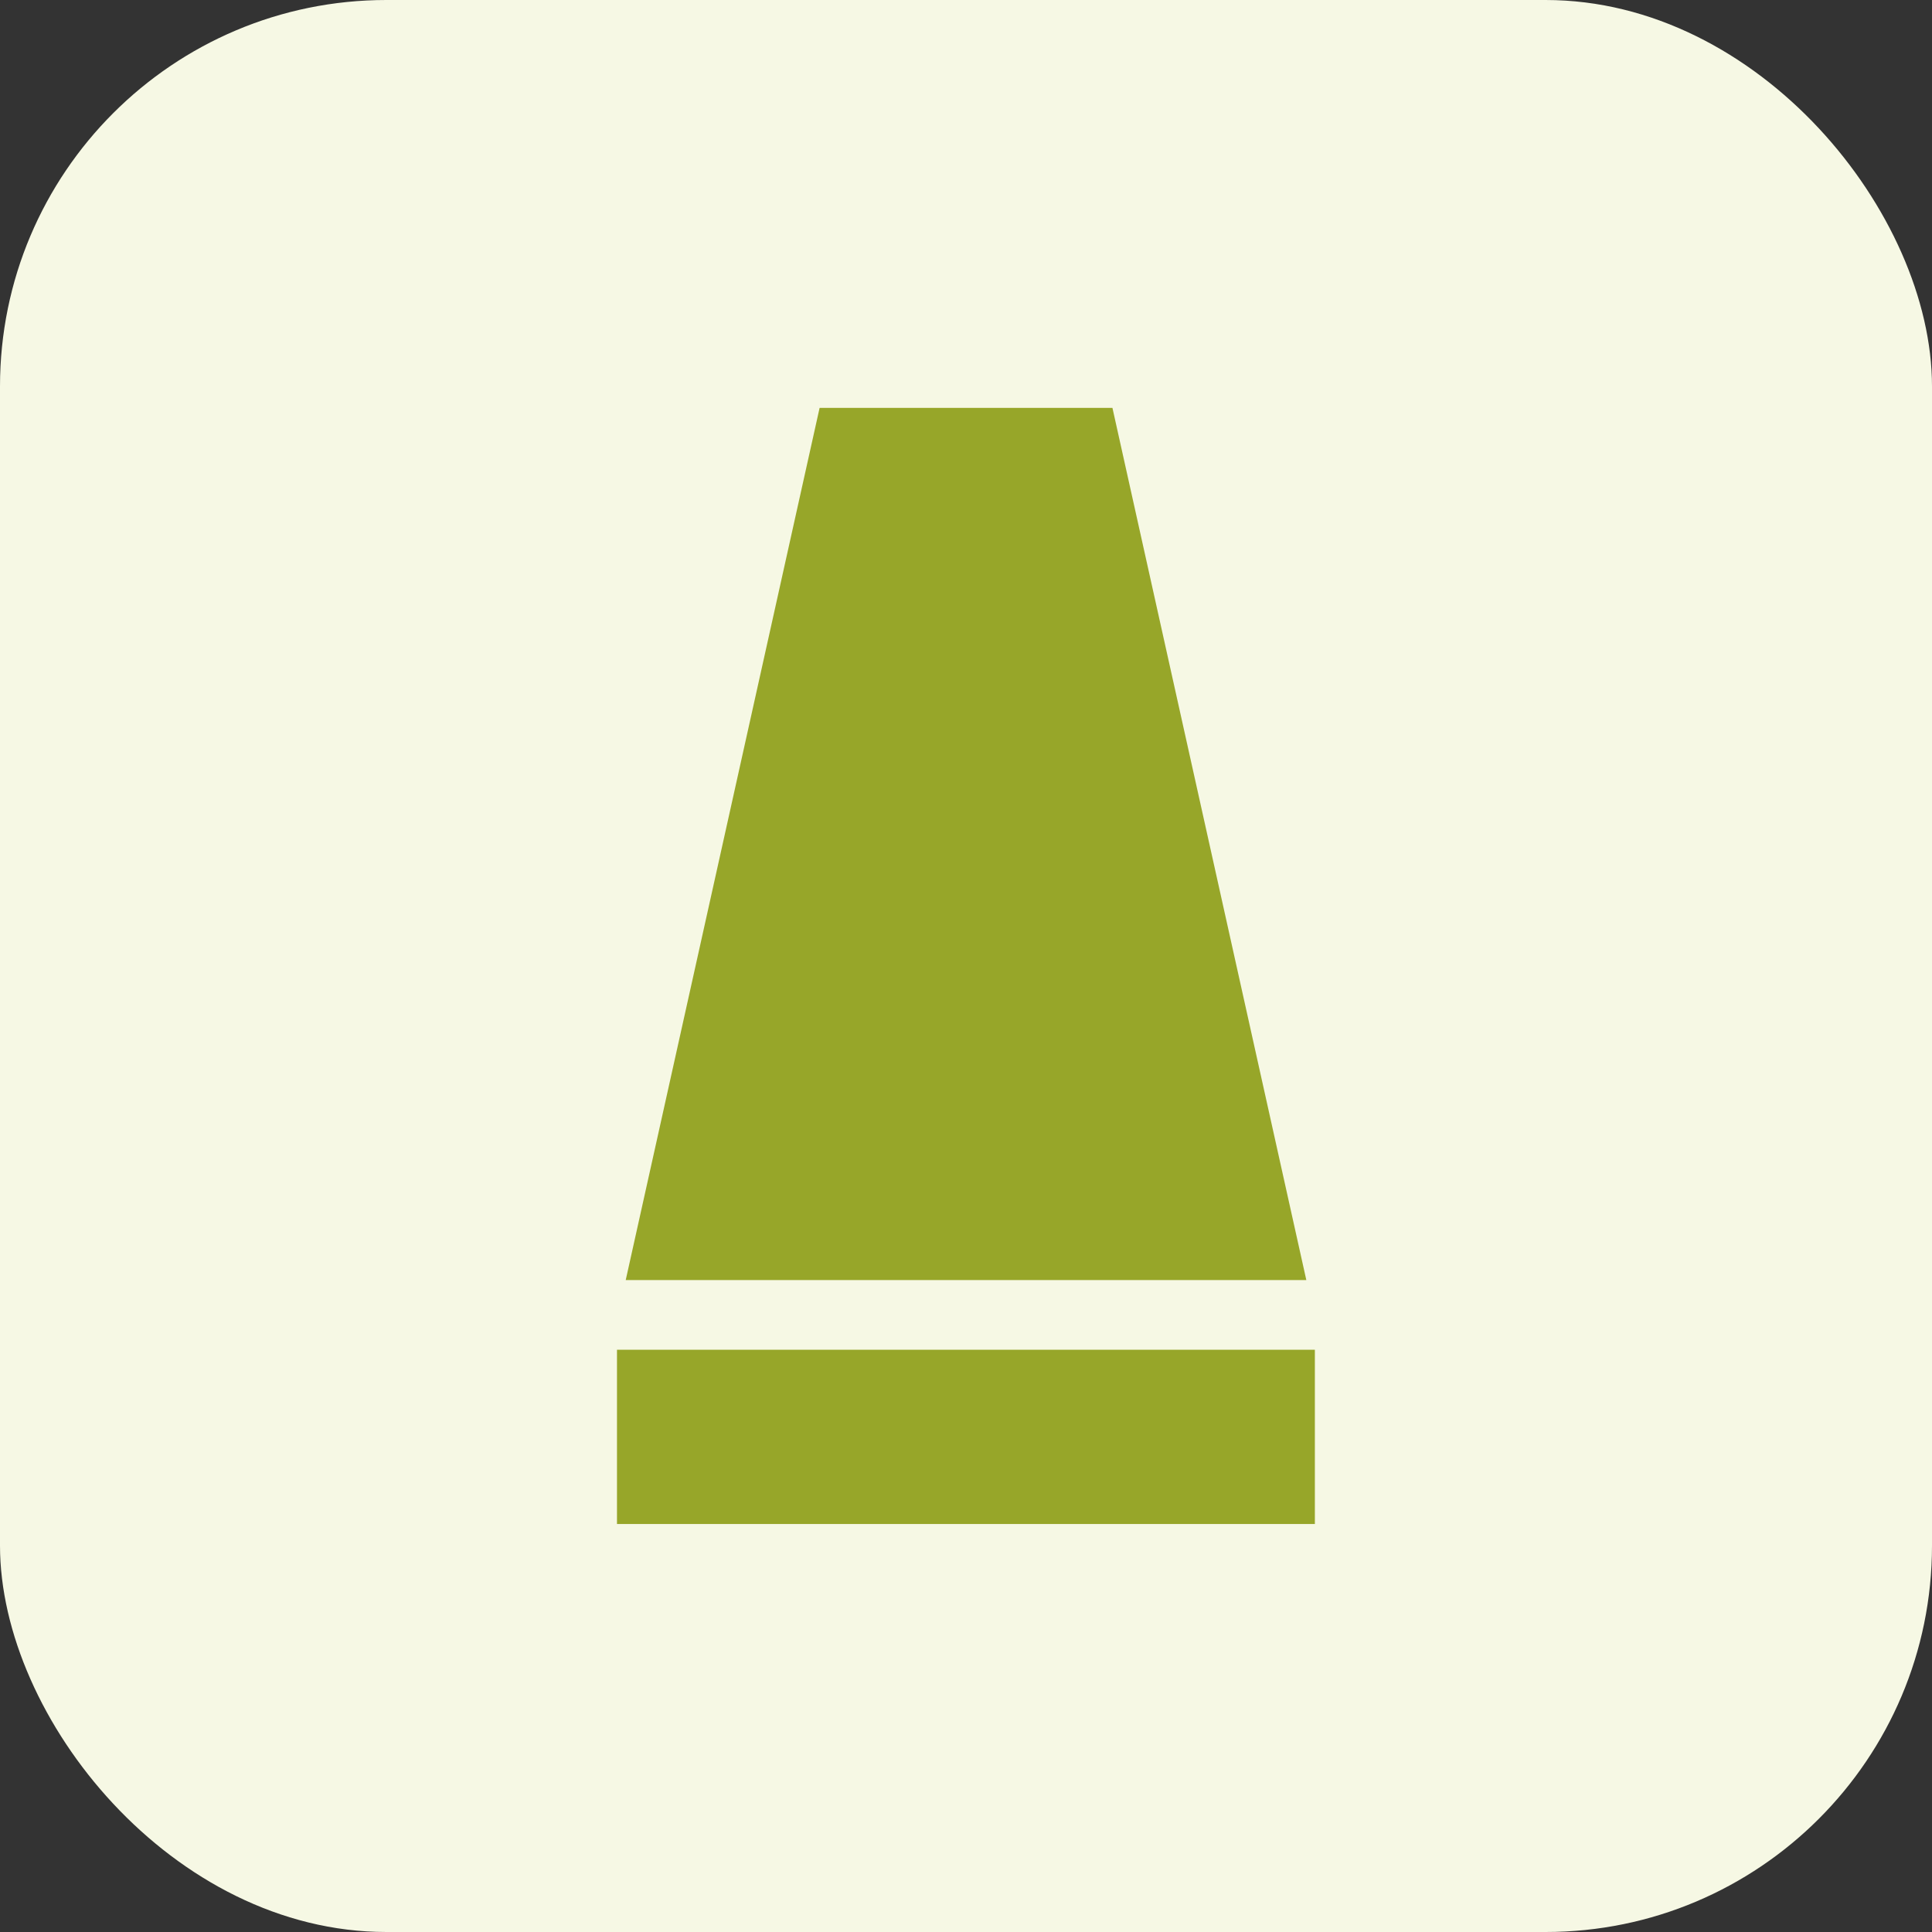
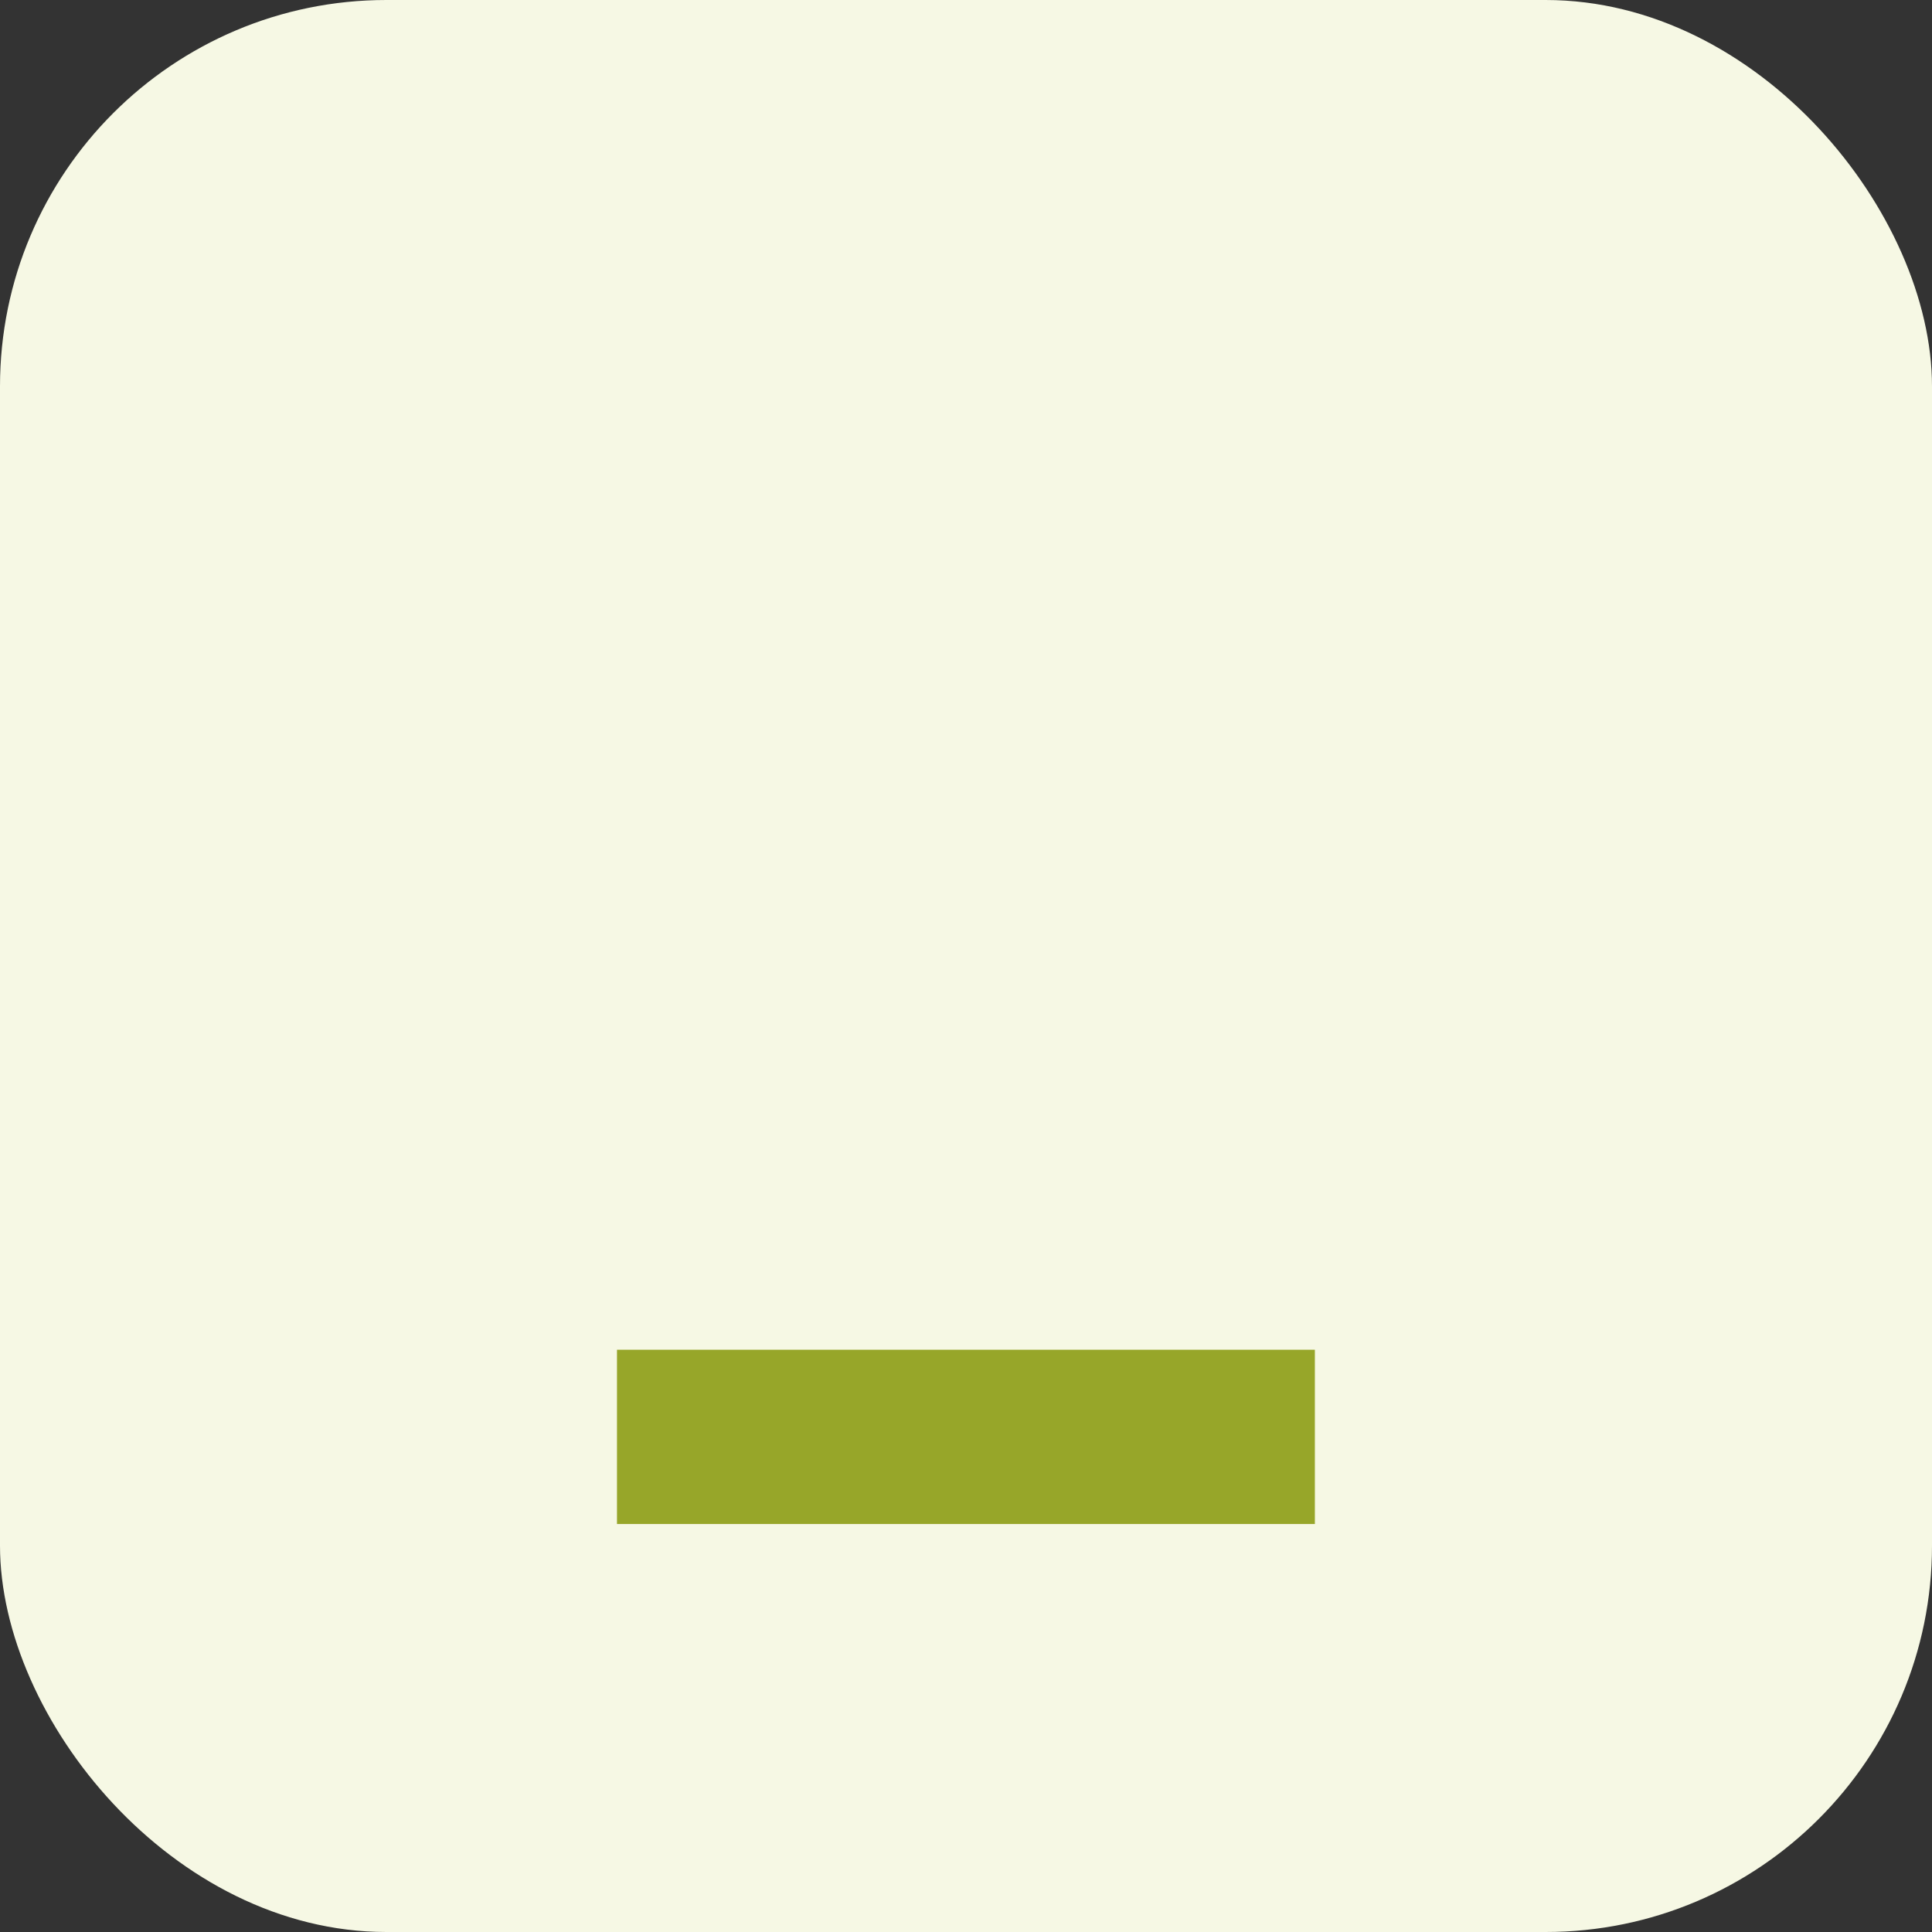
<svg xmlns="http://www.w3.org/2000/svg" width="40" height="40" viewBox="0 0 40 40" fill="none">
  <rect x="0" y="0" width="40" height="40" fill="#333333" stroke="none" />
  <rect width="40" height="40" rx="8" fill="#F6F8E4" />
-   <path d="M23.032 8.445H16.969L12.955 26.502H27.046L23.032 8.445Z" fill="#97A629" />
  <path d="M27.223 27.945H12.774V31.553H27.223V27.945Z" fill="#97A629" />
</svg>